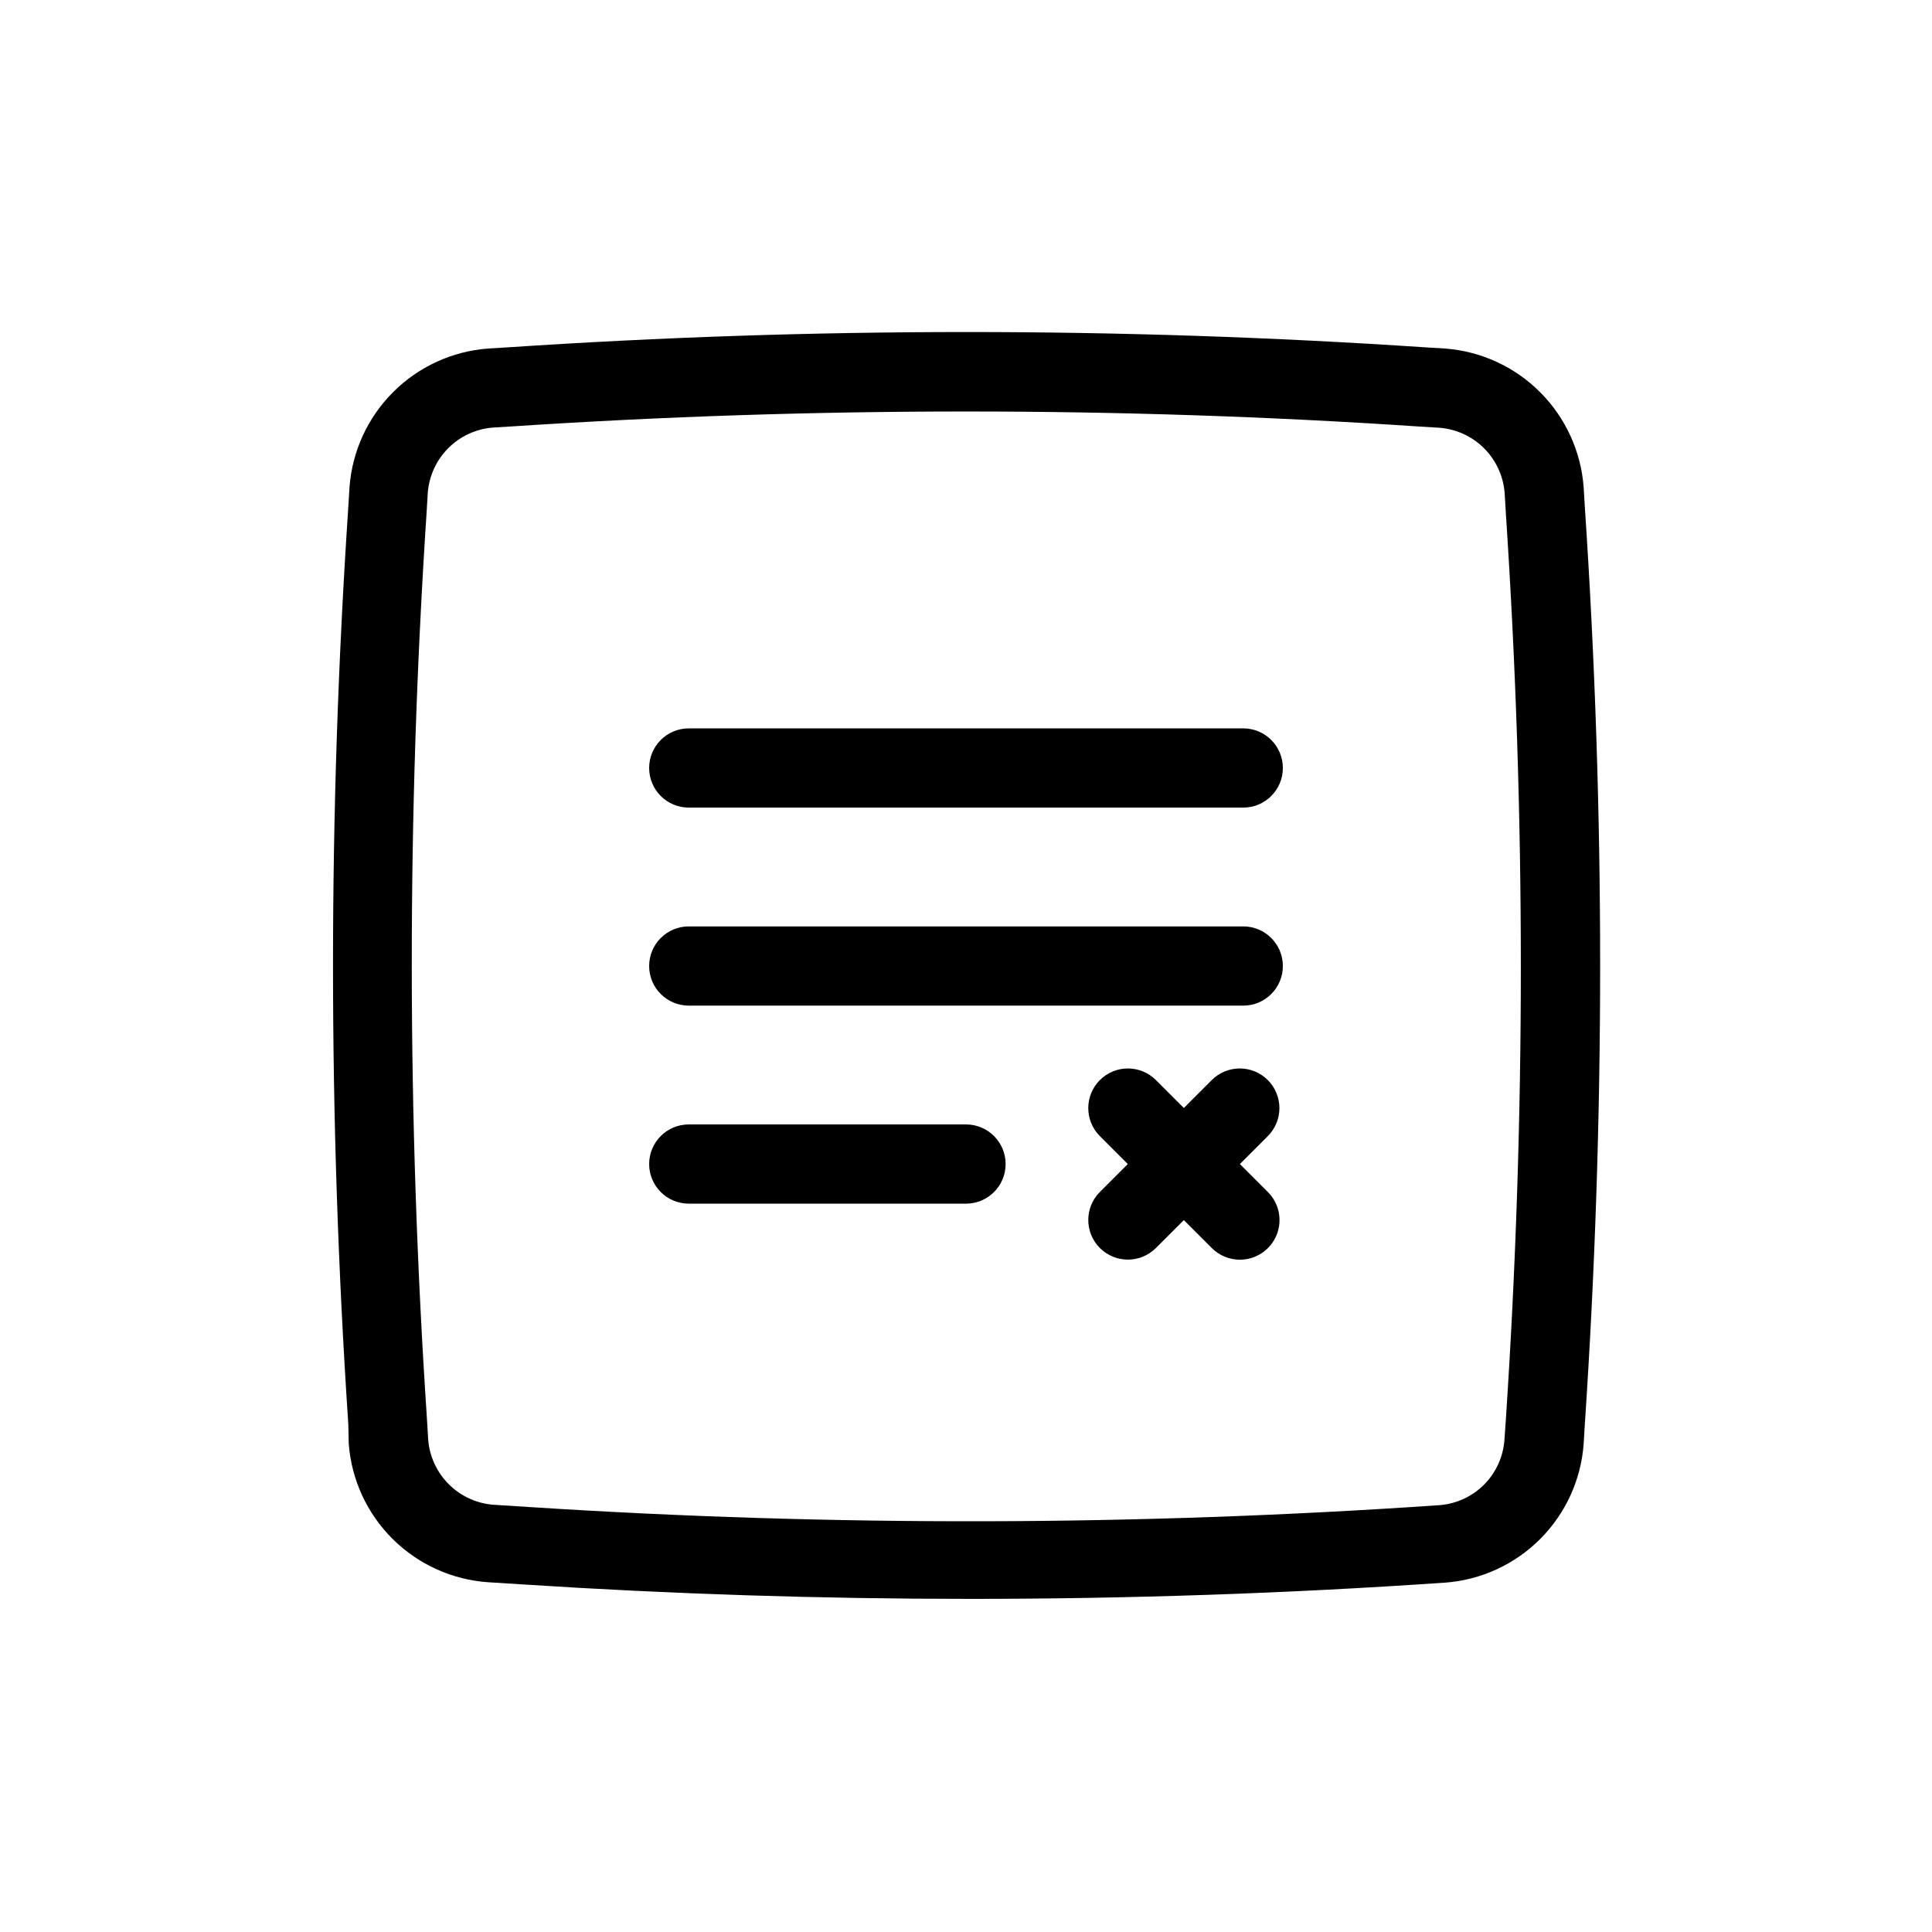
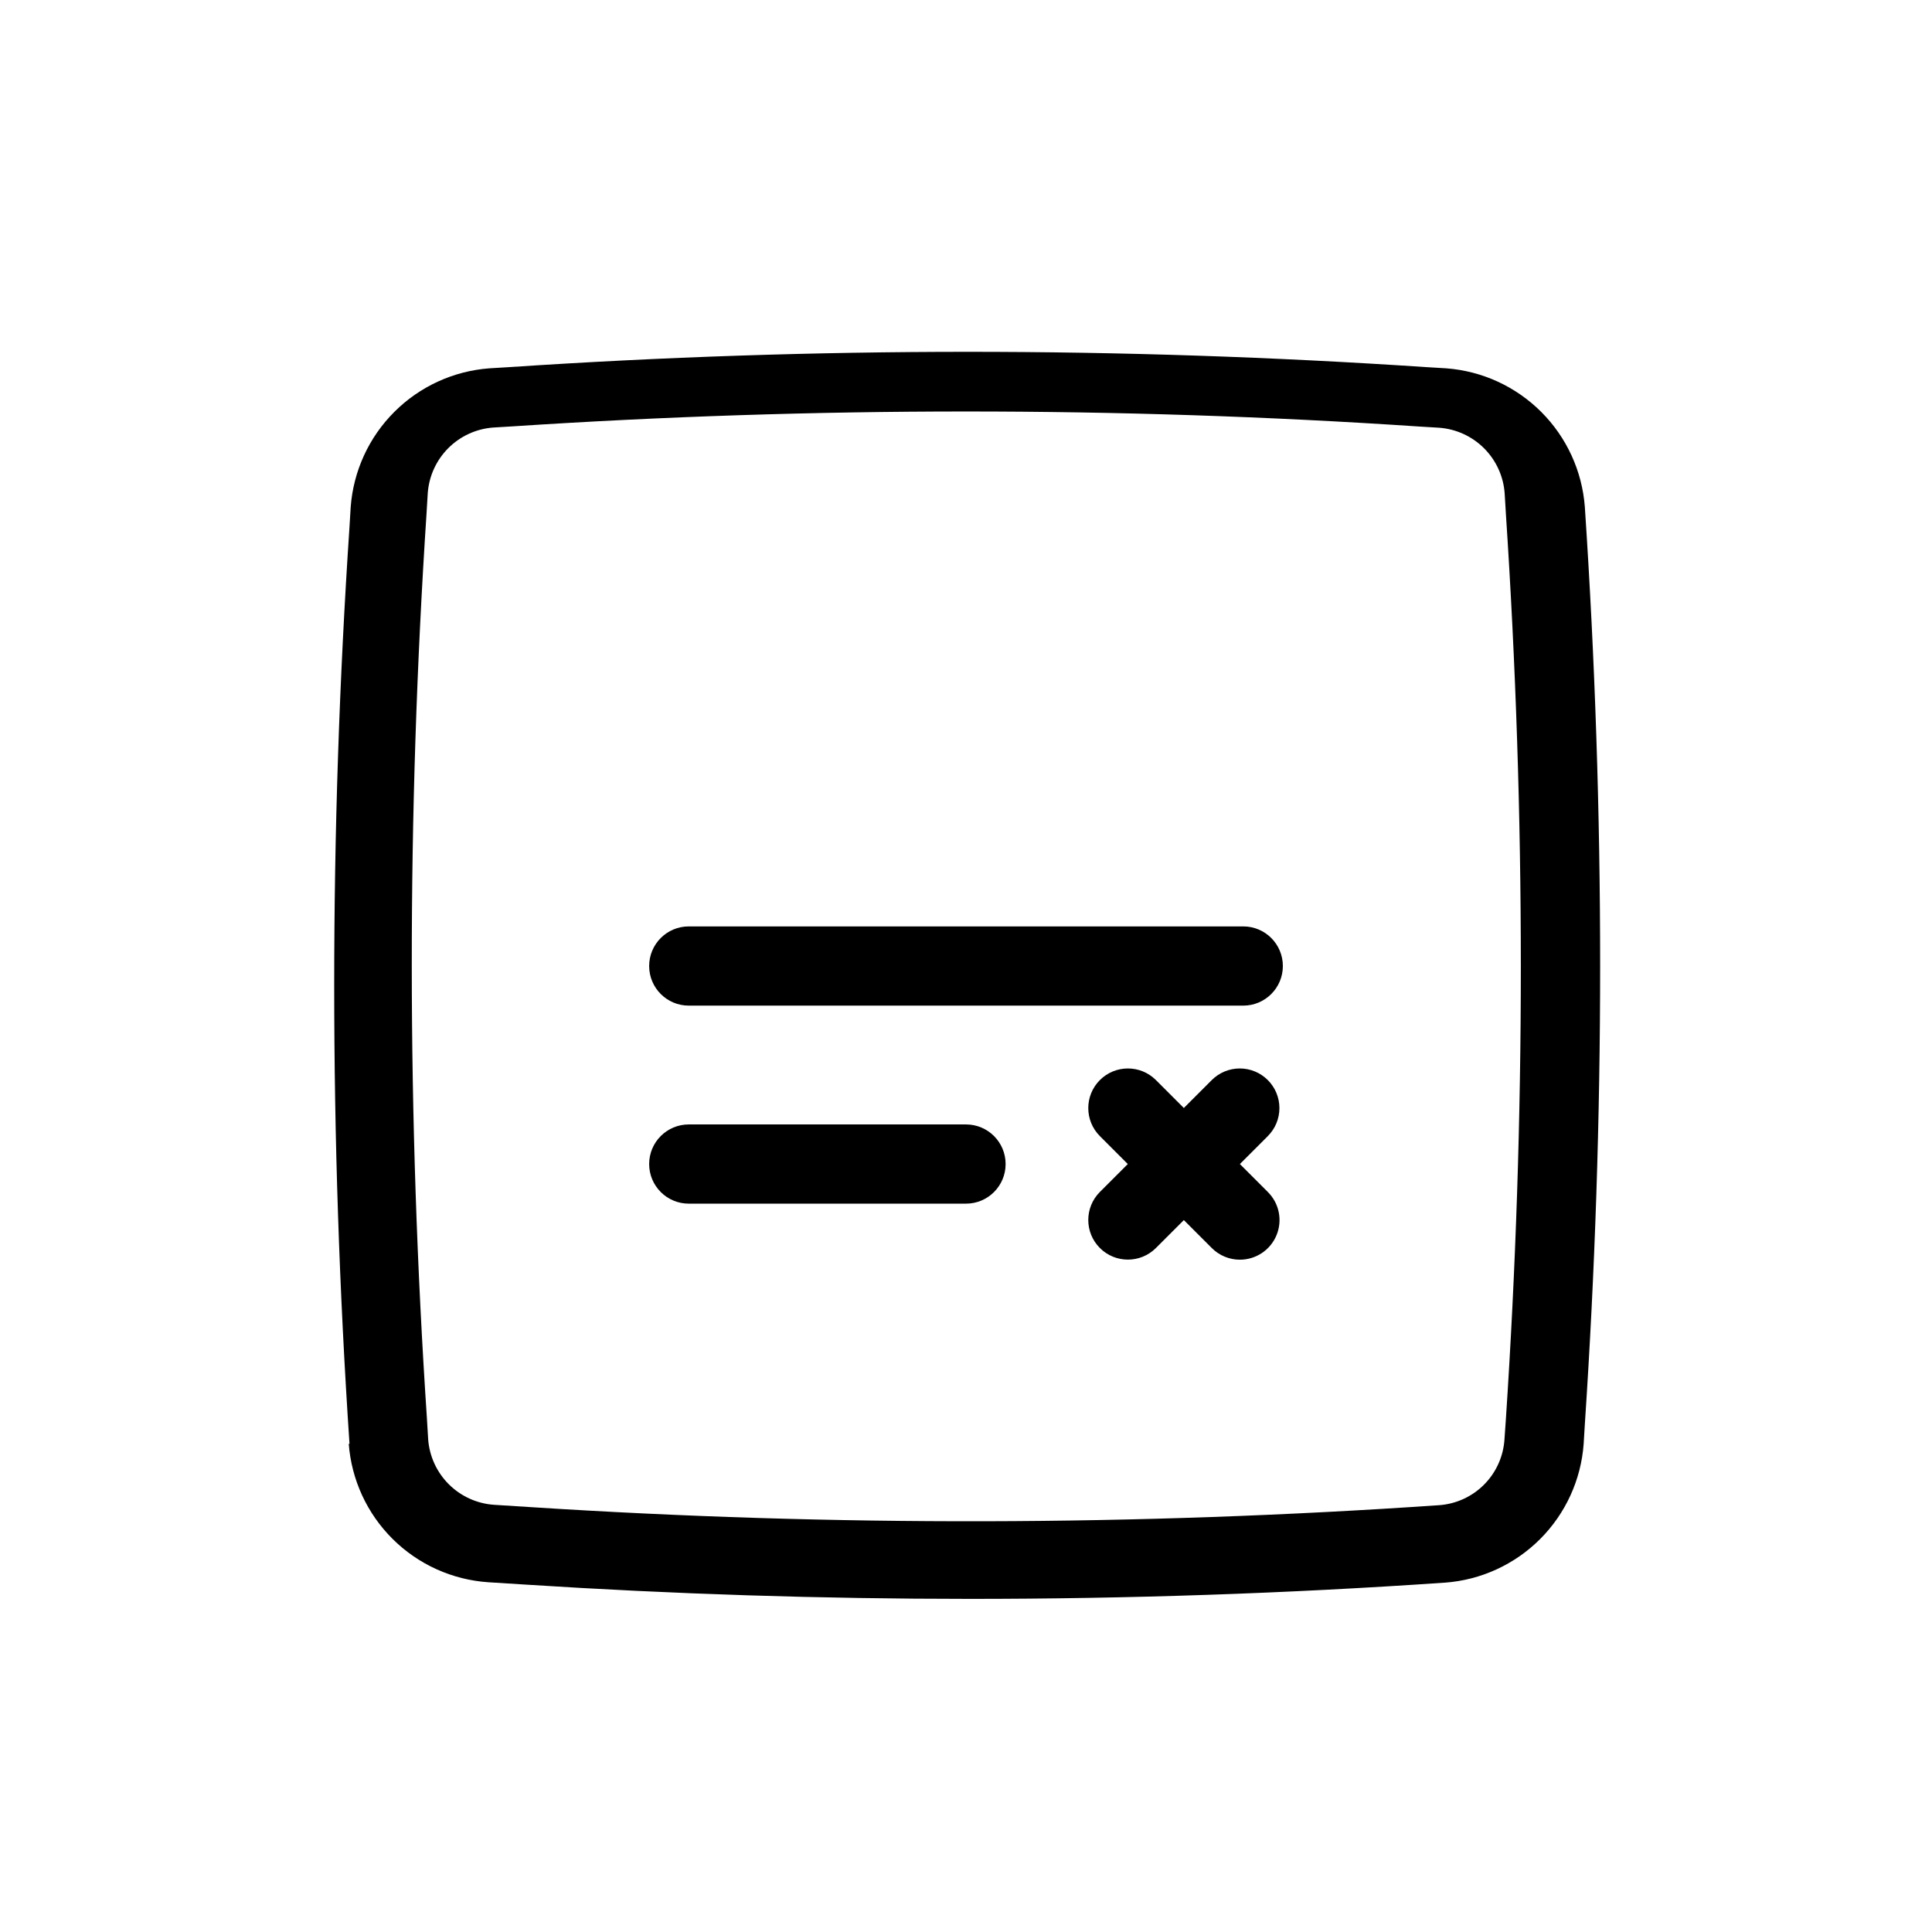
<svg xmlns="http://www.w3.org/2000/svg" fill="#000000" width="800px" height="800px" version="1.1" viewBox="144 144 512 512">
  <g>
    <path d="m326.53 410.5h146.95c5.793 0 10.492-4.699 10.492-10.496s-4.699-10.496-10.492-10.496h-146.95c-5.797 0-10.496 4.699-10.496 10.496s4.699 10.496 10.496 10.496z" />
-     <path d="m326.53 358.02h146.95c5.793 0 10.492-4.699 10.492-10.496s-4.699-10.496-10.492-10.496h-146.95c-5.797 0-10.496 4.699-10.496 10.496s4.699 10.496 10.496 10.496z" />
    <path d="m326.53 462.98h73.473c5.797 0 10.496-4.699 10.496-10.496s-4.699-10.496-10.496-10.496h-73.473c-5.797 0-10.496 4.699-10.496 10.496s4.699 10.496 10.496 10.496z" />
    <path d="m479.98 430.23c-1.969-1.969-4.637-3.078-7.426-3.078-2.785 0-5.457 1.109-7.426 3.078l-7.398 7.398-7.398-7.398c-4.102-4.102-10.75-4.102-14.852 0-4.102 4.102-4.102 10.75 0 14.852l7.398 7.402-7.398 7.398c-4.102 4.102-4.102 10.75 0 14.852 4.102 4.102 10.75 4.102 14.852 0l7.398-7.398 7.398 7.398c1.973 1.984 4.656 3.098 7.453 3.098 4.254 0 8.09-2.562 9.711-6.496 1.625-3.934 0.711-8.457-2.312-11.453l-7.398-7.398 7.398-7.398v-0.004c1.973-1.969 3.078-4.641 3.078-7.426s-1.105-5.457-3.078-7.426z" />
-     <path d="m236.42 526.58c0.711 9.551 4.844 18.523 11.641 25.273s15.801 10.816 25.359 11.461l9.973 0.629c38.992 2.519 78.301 3.777 117.61 3.777 41.984 0 83.969-1.418 125.95-4.305l-0.004 0.004c9.508-0.703 18.449-4.801 25.191-11.543 6.742-6.742 10.84-15.684 11.543-25.191l0.316-5.246v-0.004c5.406-80.938 5.406-162.15 0-243.09l-0.316-5.246c-0.715-9.508-4.812-18.441-11.555-25.18-6.738-6.742-15.676-10.844-25.18-11.555l-5.246-0.316h-0.004c-80.938-5.406-162.15-5.406-243.09 0l-5.246 0.316h-0.004c-9.504 0.711-18.441 4.812-25.18 11.555-6.742 6.738-10.84 15.672-11.555 25.18l-0.316 5.246c-5.406 80.941-5.406 162.15 0 243.09zm20.625-246.66 0.316-5.246v-0.004c0.328-4.5 2.262-8.727 5.449-11.918 3.191-3.188 7.422-5.125 11.918-5.453l5.246-0.316c39.73-2.621 79.879-3.934 120.03-3.934s80.293 1.312 120.13 3.988l5.246 0.316c4.496 0.328 8.727 2.262 11.918 5.449 3.188 3.191 5.125 7.422 5.453 11.918l0.316 5.246-0.004 0.004c5.301 80.016 5.301 160.29 0 240.3l-0.367 5.246v0.004c-0.305 4.496-2.227 8.734-5.41 11.926-3.18 3.191-7.41 5.125-11.906 5.445-80.09 5.5-160.46 5.676-240.57 0.523l-9.918-0.629c-4.508-0.316-8.75-2.246-11.953-5.438-3.199-3.191-5.141-7.426-5.473-11.934l-0.316-5.246h0.004c-5.336-80.016-5.371-160.29-0.105-240.31z" />
+     <path d="m236.42 526.58c0.711 9.551 4.844 18.523 11.641 25.273s15.801 10.816 25.359 11.461l9.973 0.629c38.992 2.519 78.301 3.777 117.61 3.777 41.984 0 83.969-1.418 125.95-4.305l-0.004 0.004c9.508-0.703 18.449-4.801 25.191-11.543 6.742-6.742 10.84-15.684 11.543-25.191l0.316-5.246v-0.004c5.406-80.938 5.406-162.15 0-243.09c-0.715-9.508-4.812-18.441-11.555-25.18-6.738-6.742-15.676-10.844-25.18-11.555l-5.246-0.316h-0.004c-80.938-5.406-162.15-5.406-243.09 0l-5.246 0.316h-0.004c-9.504 0.711-18.441 4.812-25.18 11.555-6.742 6.738-10.84 15.672-11.555 25.18l-0.316 5.246c-5.406 80.941-5.406 162.15 0 243.09zm20.625-246.66 0.316-5.246v-0.004c0.328-4.5 2.262-8.727 5.449-11.918 3.191-3.188 7.422-5.125 11.918-5.453l5.246-0.316c39.73-2.621 79.879-3.934 120.03-3.934s80.293 1.312 120.13 3.988l5.246 0.316c4.496 0.328 8.727 2.262 11.918 5.449 3.188 3.191 5.125 7.422 5.453 11.918l0.316 5.246-0.004 0.004c5.301 80.016 5.301 160.29 0 240.3l-0.367 5.246v0.004c-0.305 4.496-2.227 8.734-5.41 11.926-3.18 3.191-7.41 5.125-11.906 5.445-80.09 5.5-160.46 5.676-240.57 0.523l-9.918-0.629c-4.508-0.316-8.75-2.246-11.953-5.438-3.199-3.191-5.141-7.426-5.473-11.934l-0.316-5.246h0.004c-5.336-80.016-5.371-160.29-0.105-240.31z" />
  </g>
</svg>